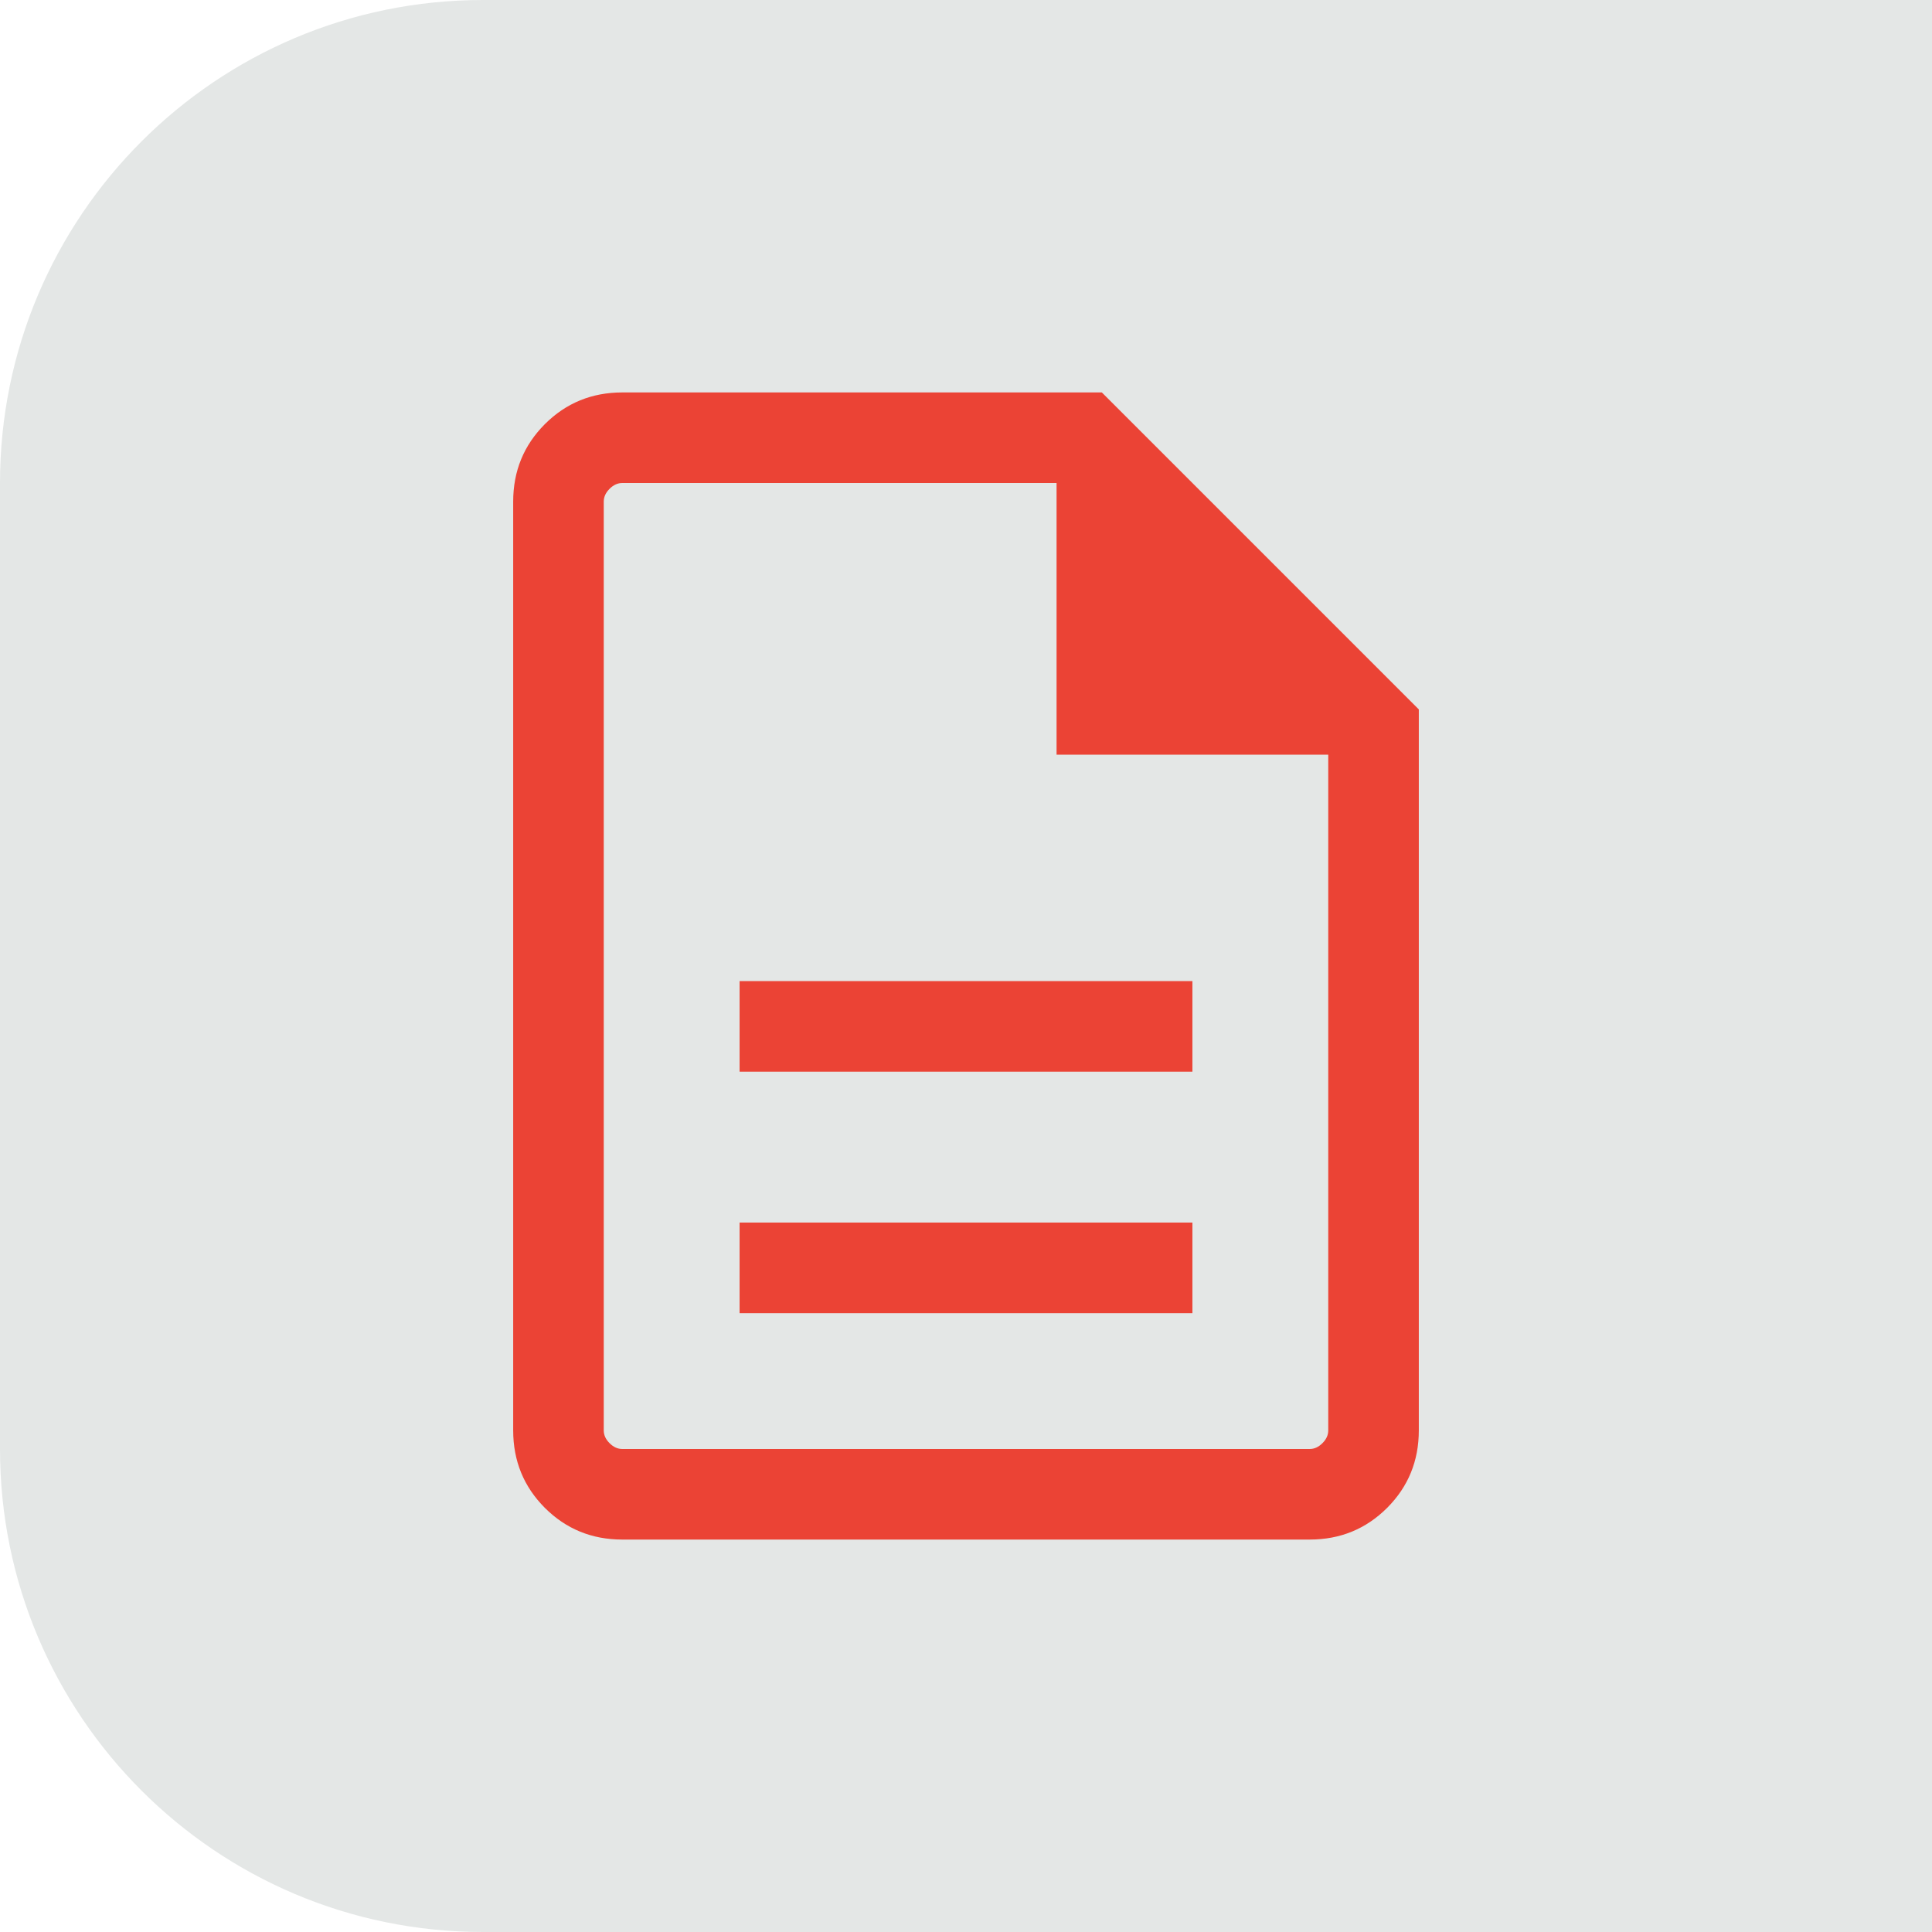
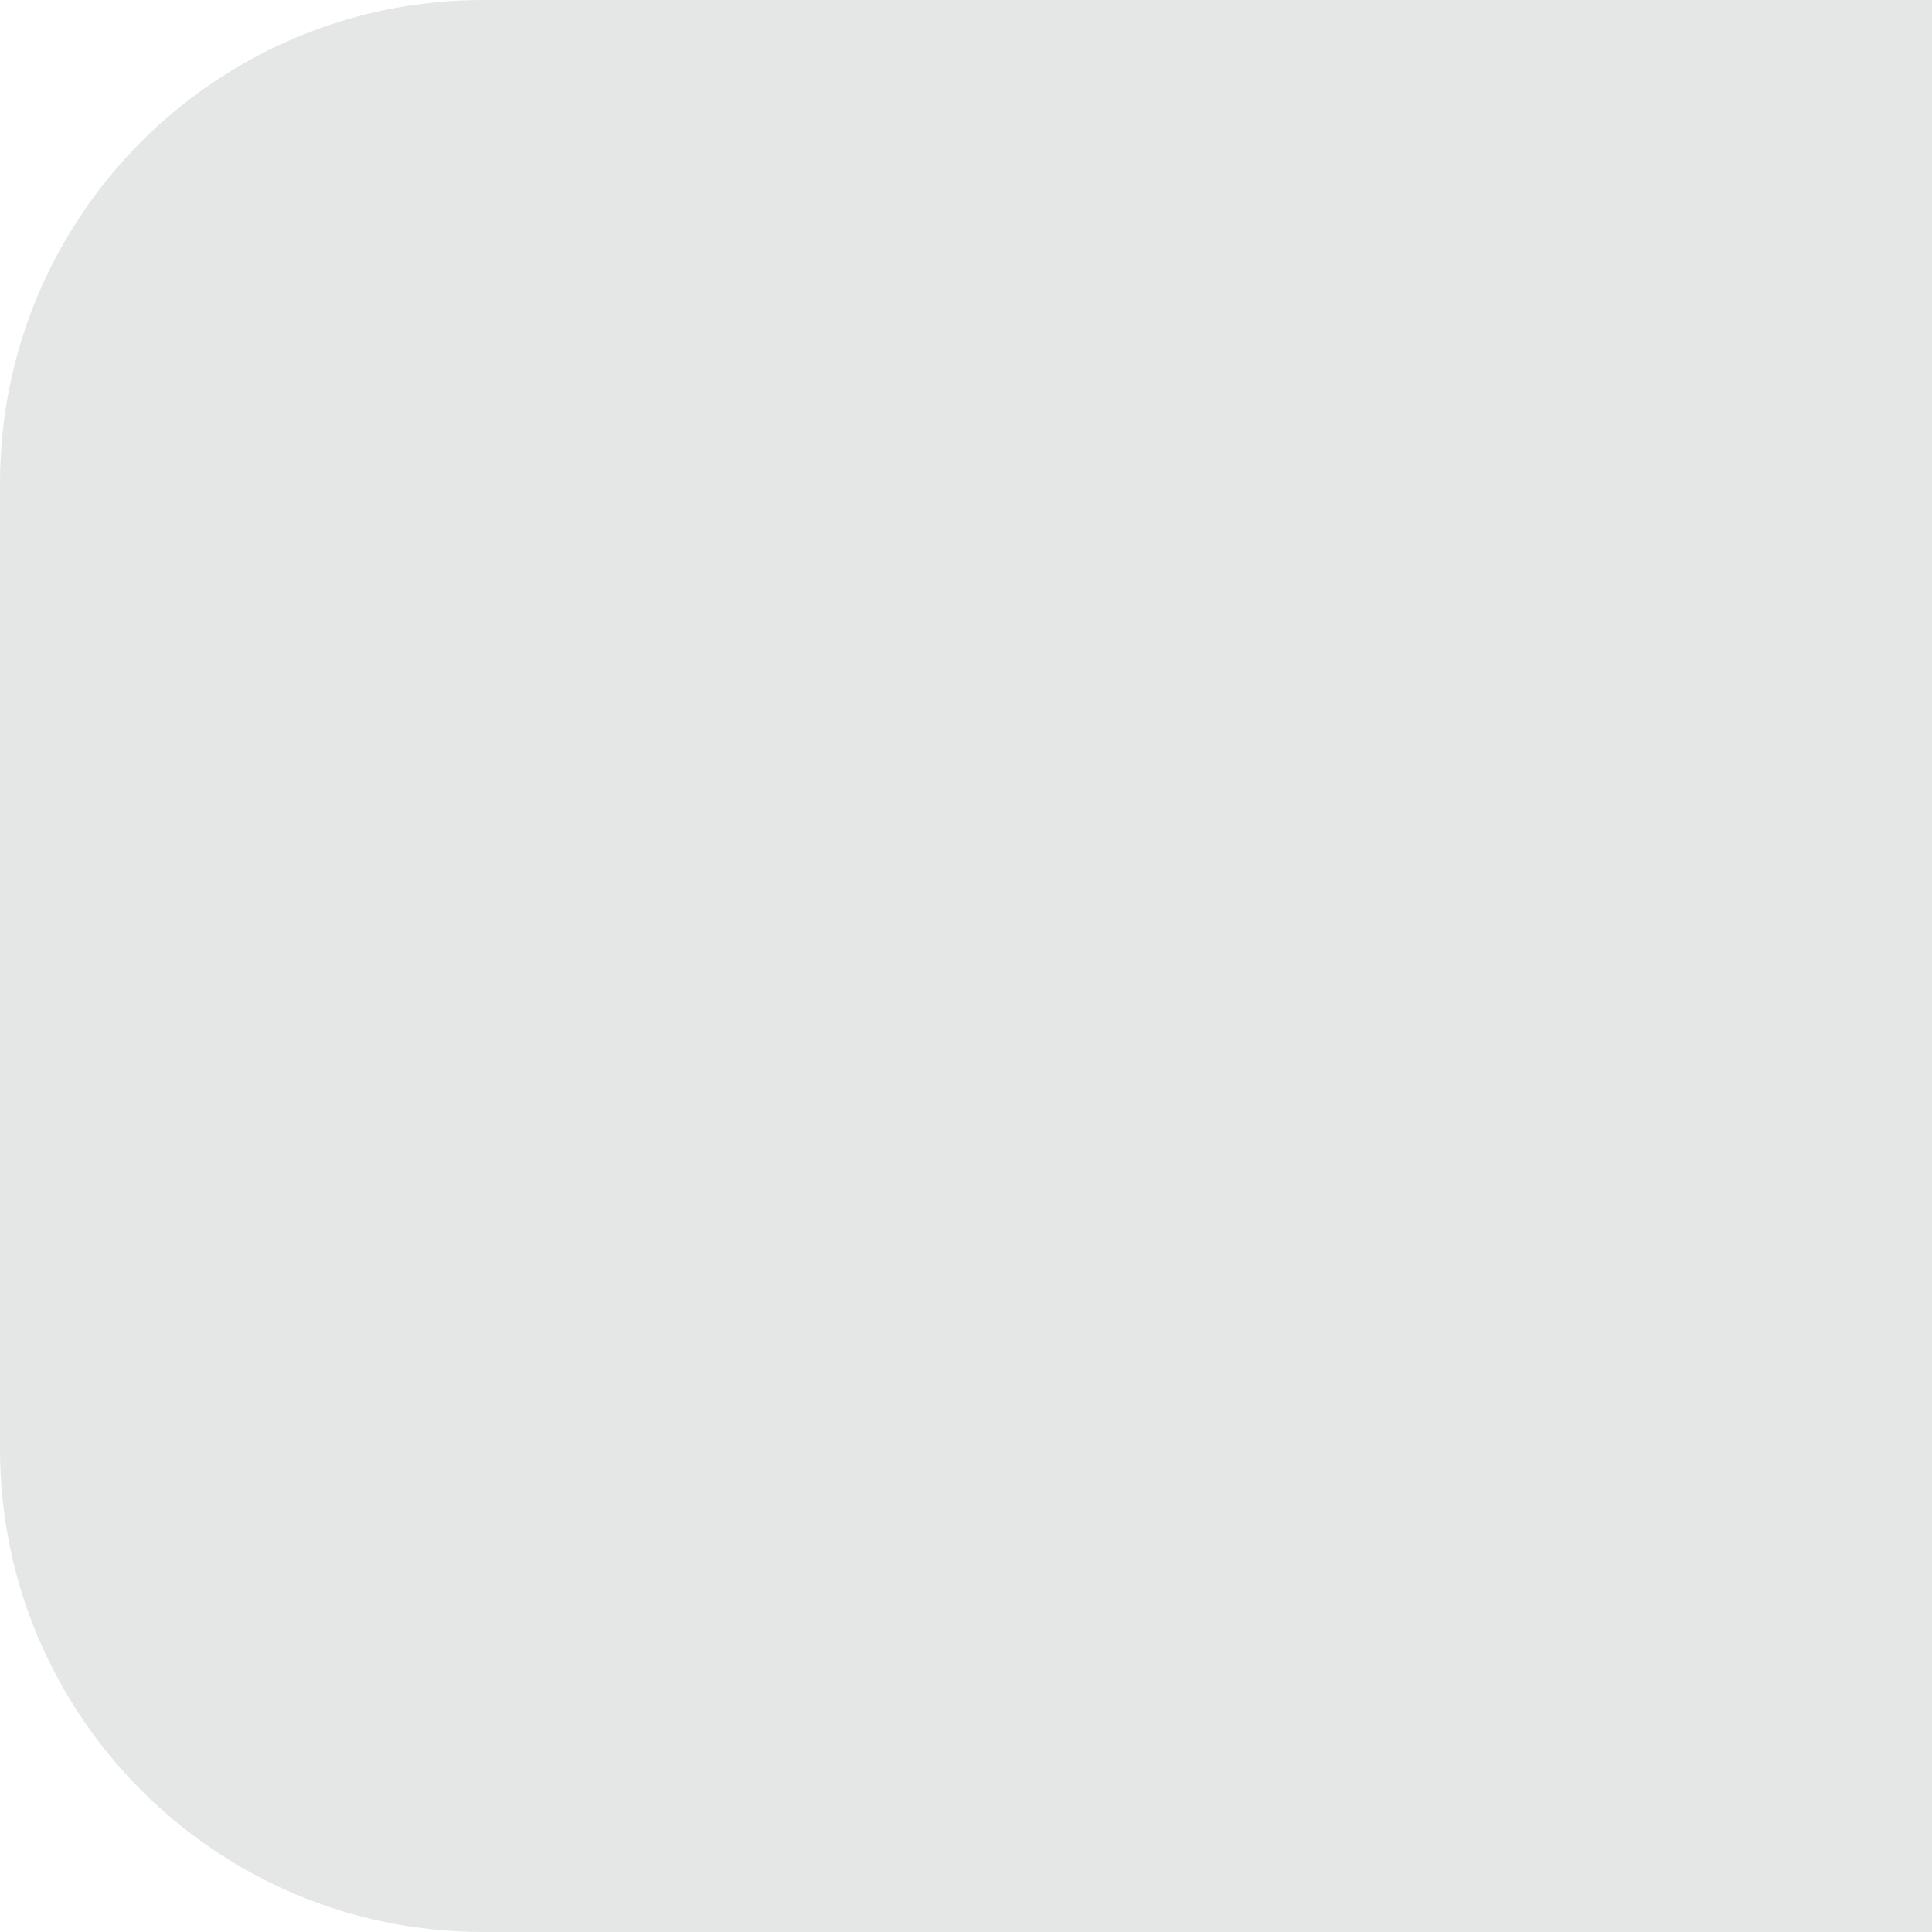
<svg xmlns="http://www.w3.org/2000/svg" width="80" height="80" viewBox="0 0 80 80" fill="none">
-   <path d="M0 20C0 8.954 8.954 0 20 0H80V80H20C8.954 80 0 71.046 0 60V20Z" fill="#E4E7E6" />
+   <path d="M0 20C0 8.954 8.954 0 20 0H80V80H20C8.954 80 0 71.046 0 60Z" fill="#E4E7E6" />
  <mask id="mask0_4028_8333" style="mask-type:alpha" maskUnits="userSpaceOnUse" x="10" y="10" width="60" height="60">
-     <rect x="10" y="10" width="60" height="60" fill="#D9D9D9" />
-   </mask>
+     </mask>
  <g mask="url(#mask0_4028_8333)">
-     <path d="M30.625 54.375H49.375V50.625H30.625V54.375ZM30.625 44.375H49.375V40.625H30.625V44.375ZM25.769 63.75C24.506 63.75 23.438 63.312 22.562 62.438C21.688 61.562 21.25 60.493 21.25 59.231V20.769C21.25 19.506 21.688 18.438 22.562 17.562C23.438 16.688 24.506 16.25 25.769 16.25H45.625L58.75 29.375V59.231C58.75 60.493 58.312 61.562 57.438 62.438C56.562 63.312 55.493 63.75 54.231 63.75H25.769ZM43.75 31.25V20H25.769C25.577 20 25.401 20.08 25.241 20.241C25.08 20.401 25 20.577 25 20.769V59.231C25 59.423 25.08 59.599 25.241 59.759C25.401 59.92 25.577 60 25.769 60H54.231C54.423 60 54.599 59.92 54.759 59.759C54.92 59.599 55 59.423 55 59.231V31.25H43.75Z" fill="#EB4335" />
-   </g>
+     </g>
</svg>